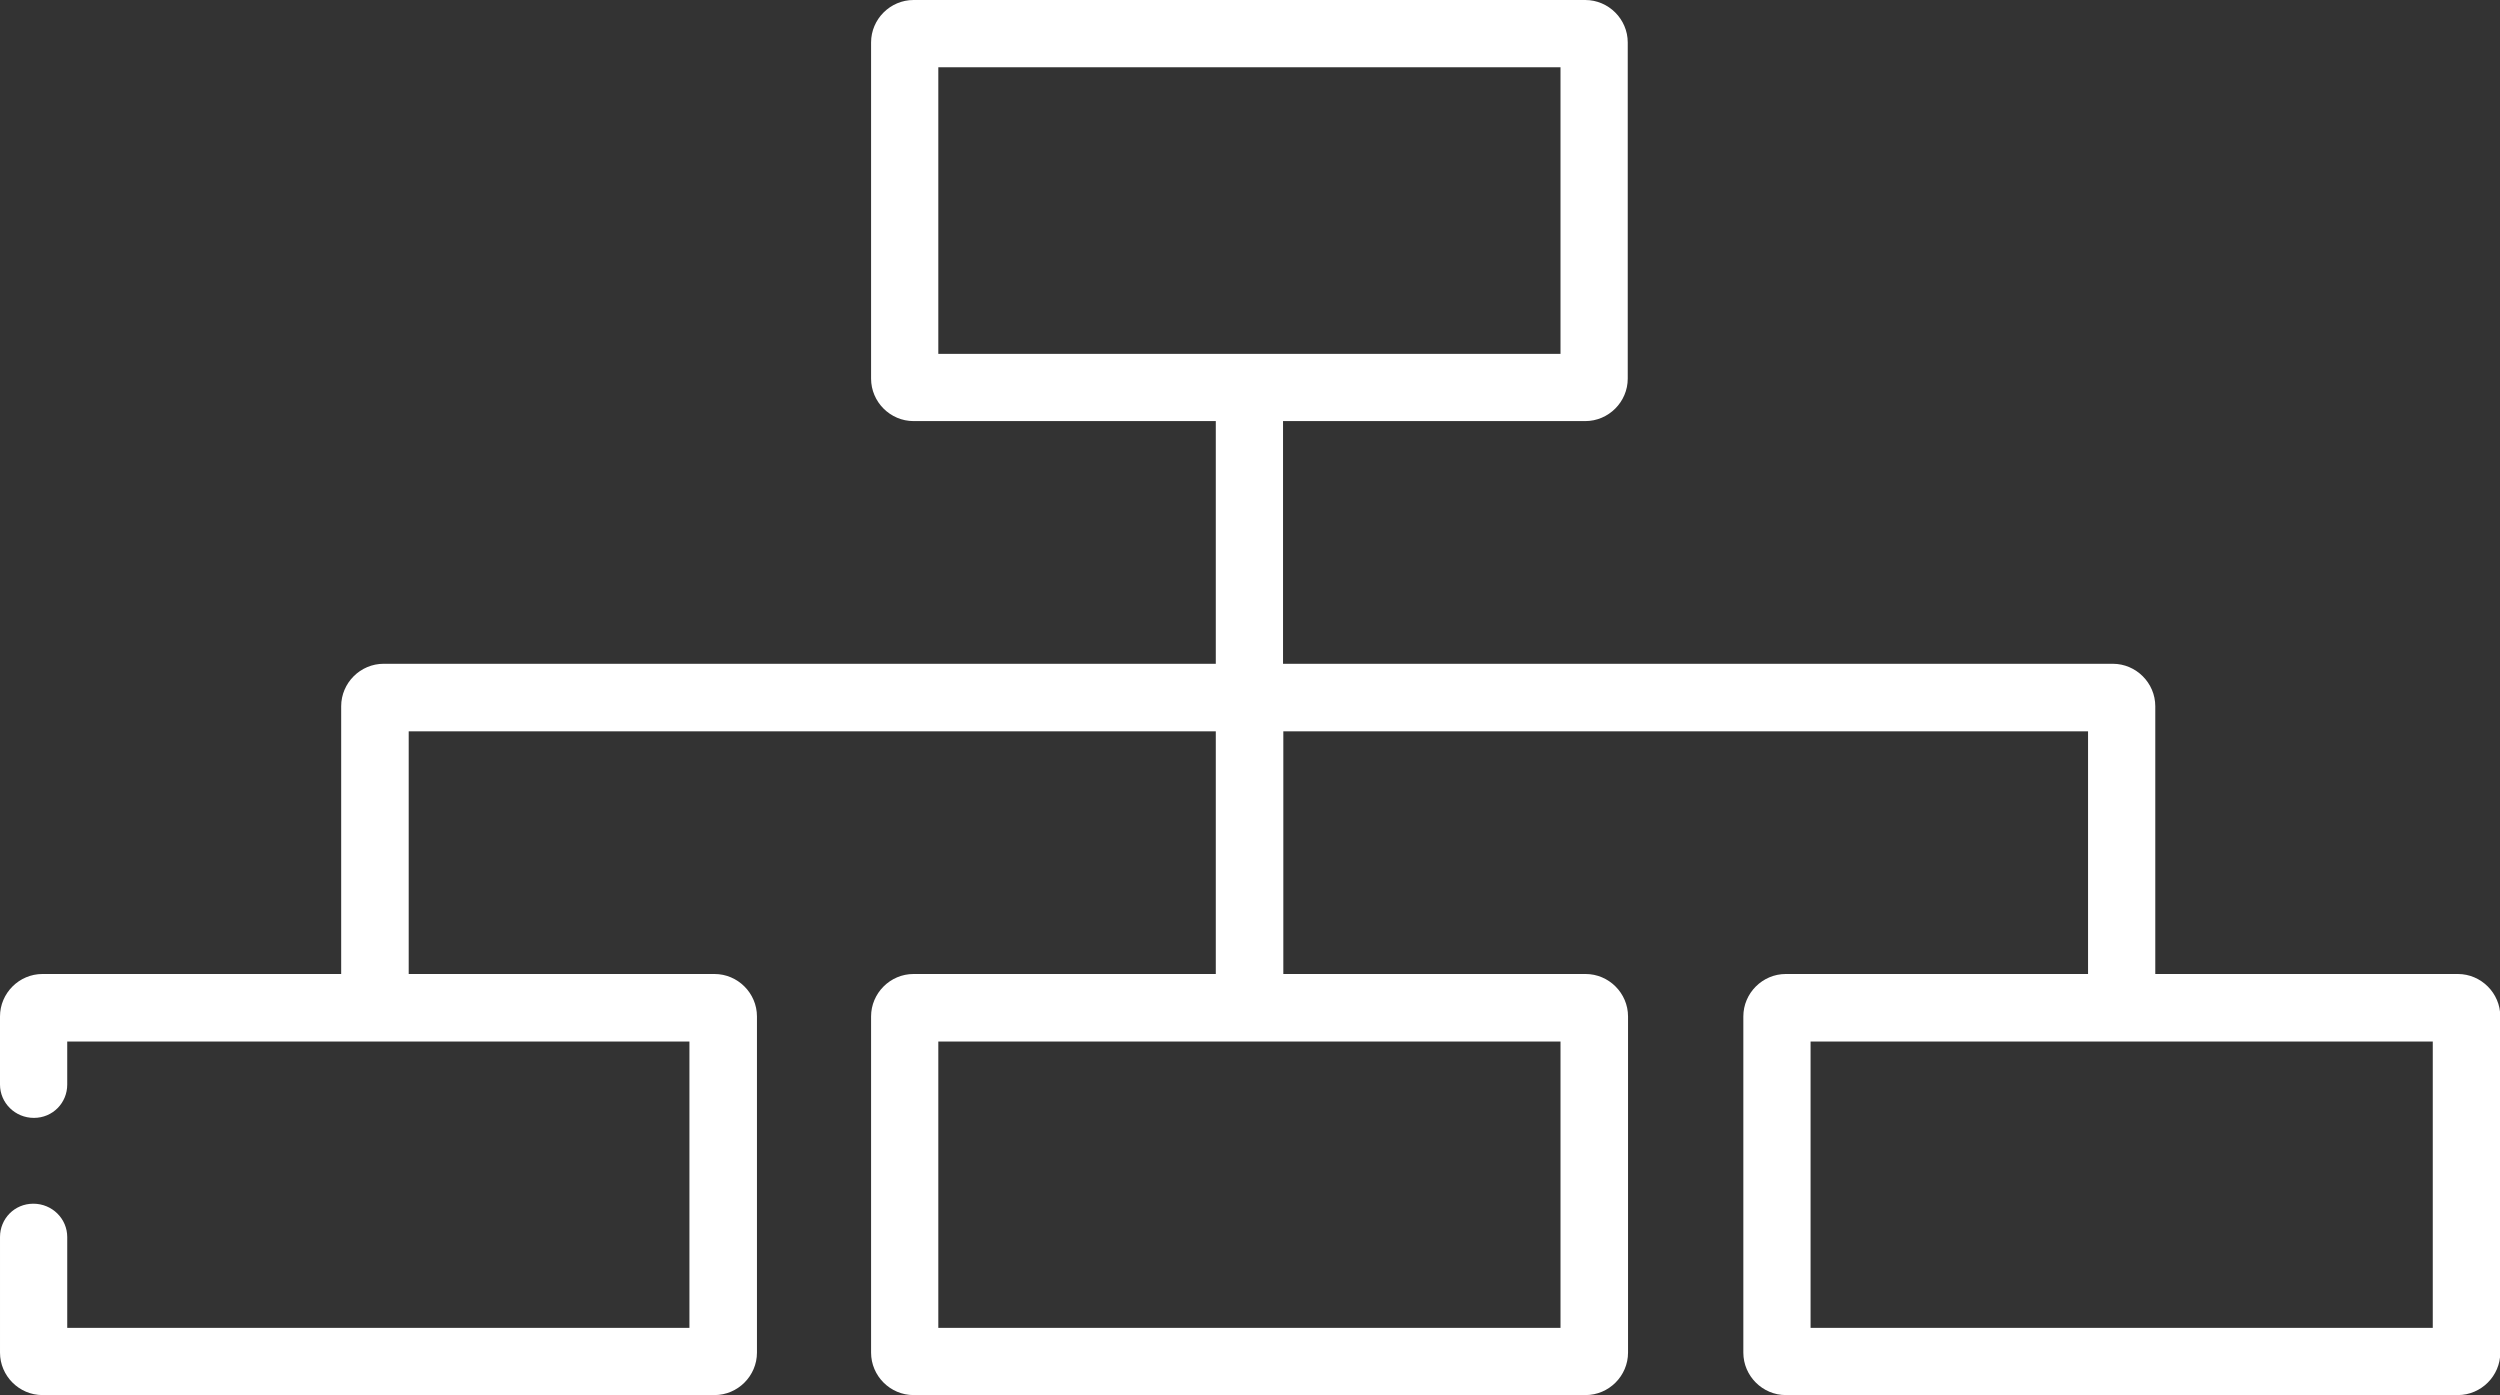
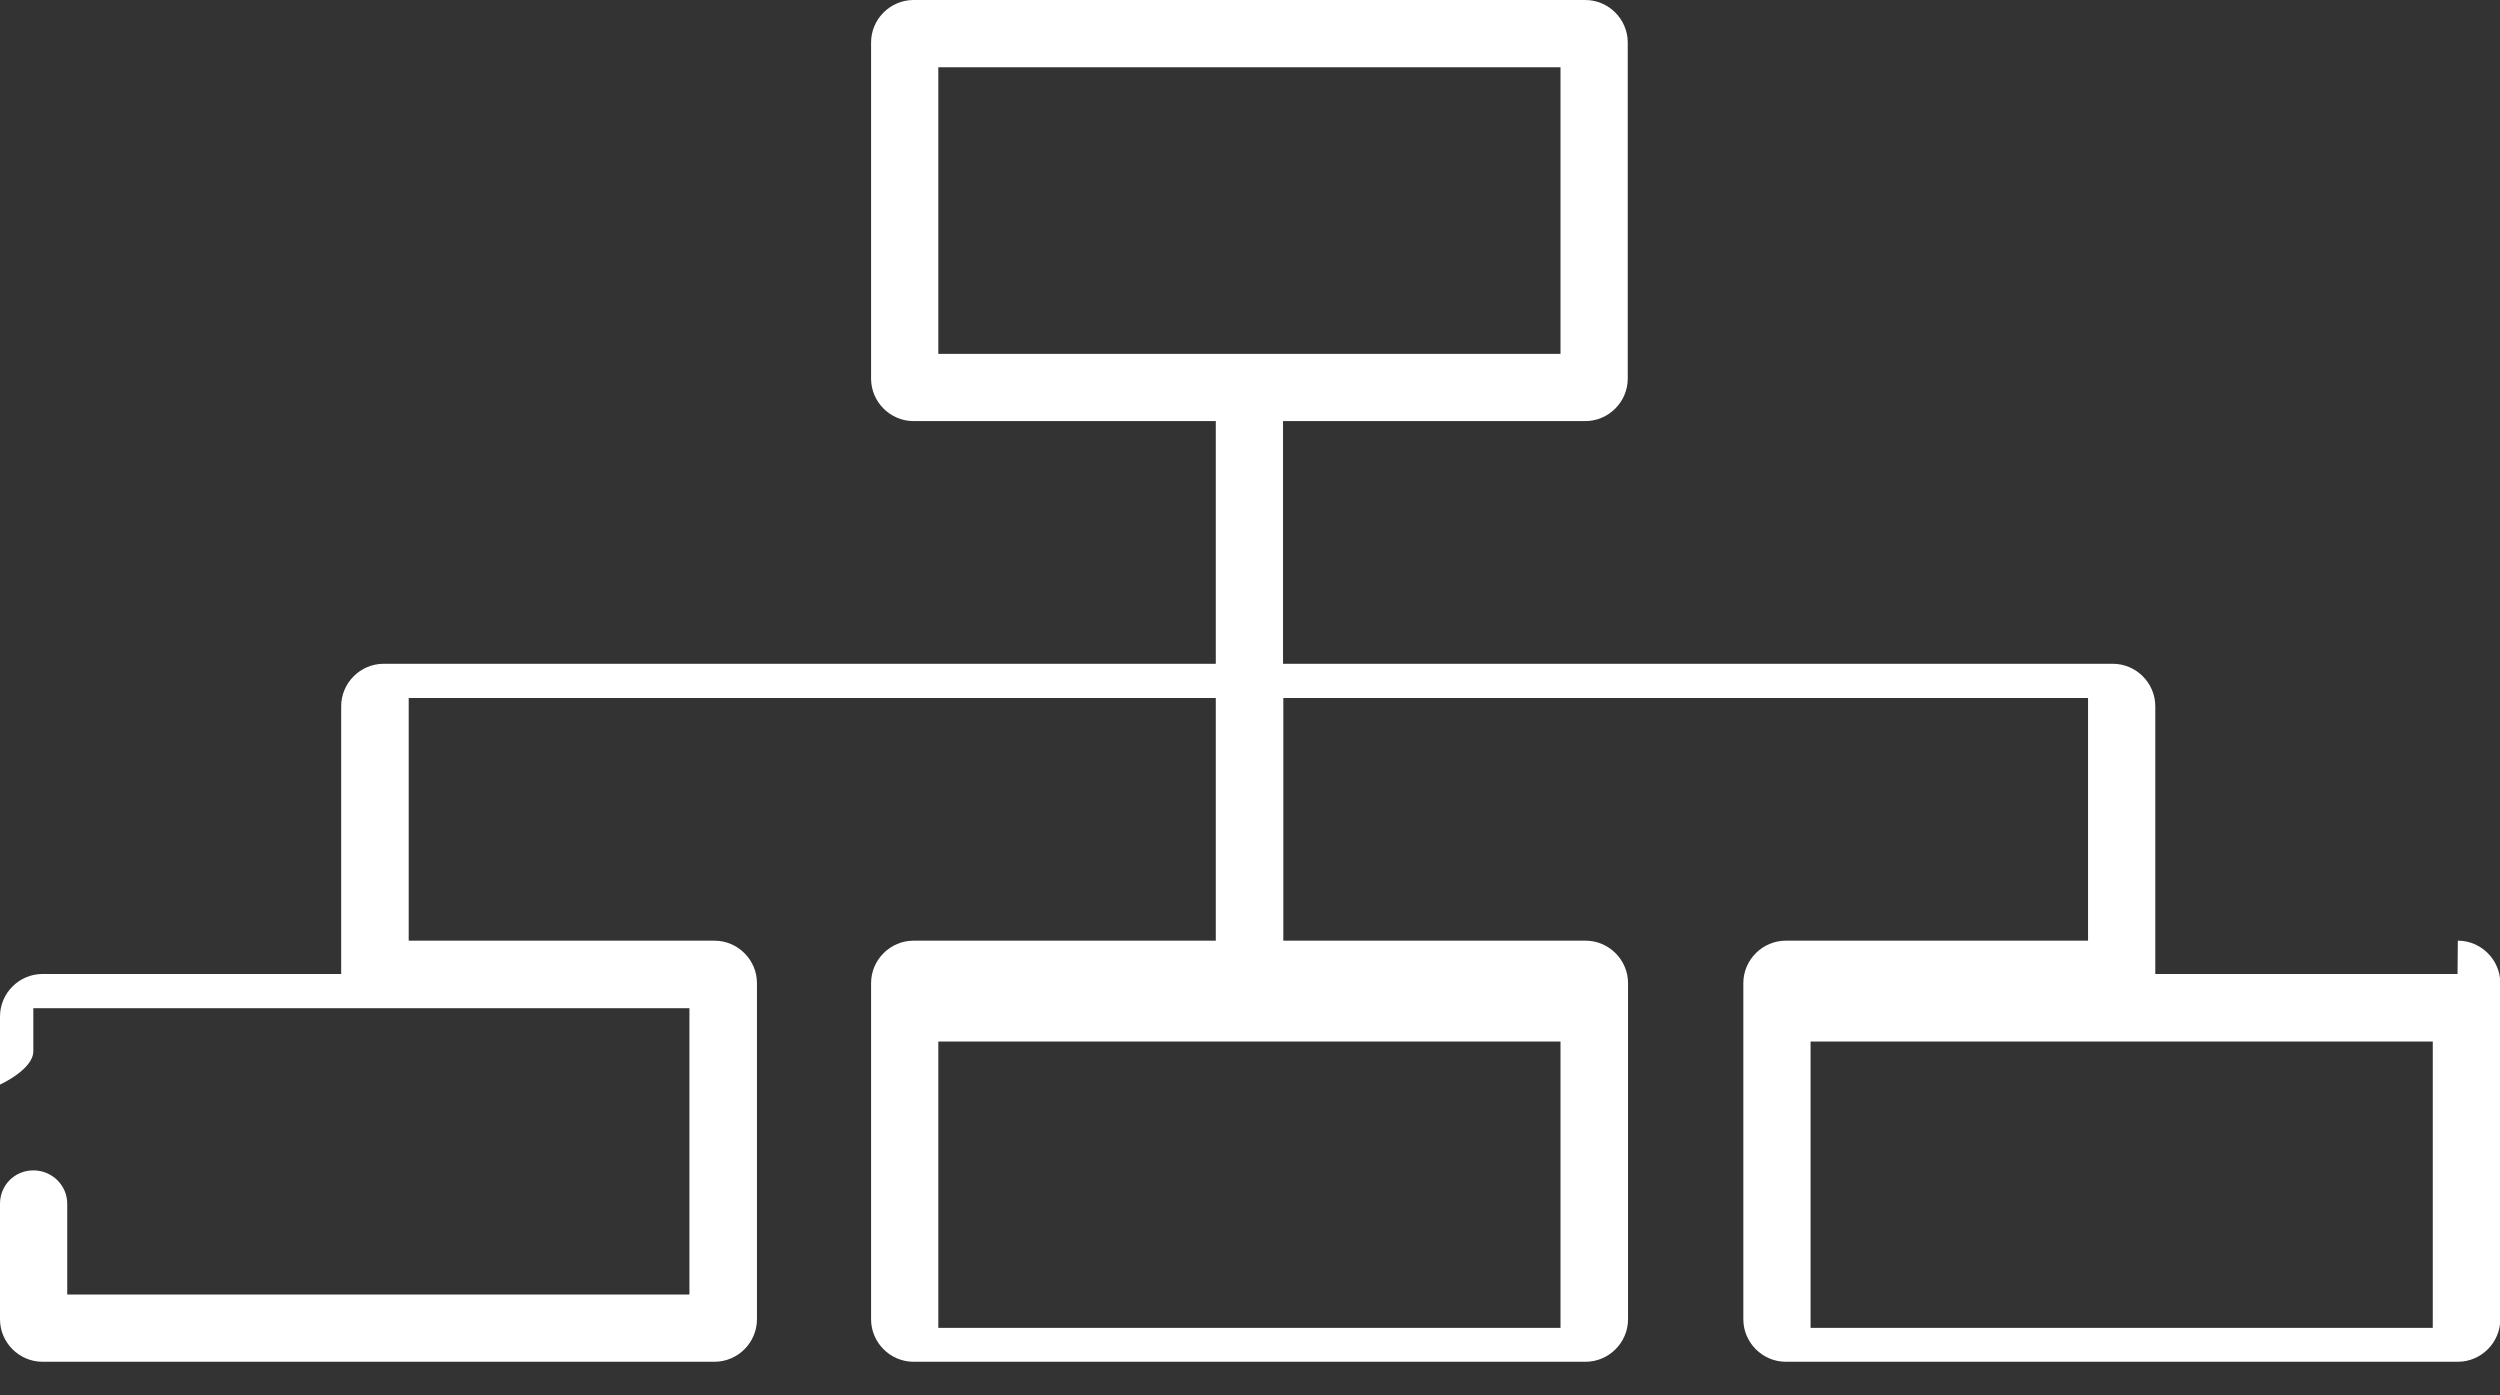
<svg xmlns="http://www.w3.org/2000/svg" id="Layer_2" viewBox="0 0 84.78 47.31">
  <rect x="0" y="0" width="84.78" height="47.31" fill="#333333" stroke="none" />
  <defs>
    <style>.cls-1{fill:#fff;}</style>
  </defs>
  <g id="Initial">
-     <path id="departments" class="cls-1" d="M83.34,33.03h-10.25v-9.08c0-.79-.65-1.44-1.44-1.44h-28.14V14.28h10.25c.79,0,1.44-.65,1.44-1.44V1.44c0-.79-.65-1.44-1.44-1.44H30.98c-.79,0-1.44,.65-1.44,1.44V12.84c0,.79,.65,1.44,1.44,1.44h10.25v8.23H13.01c-.79,0-1.44,.65-1.44,1.44v9.08H1.44c-.79,0-1.44,.65-1.44,1.44v2.31c0,.62,.51,1.13,1.15,1.13s1.13-.51,1.13-1.13v-1.46H23.38v9.71H2.28v-3.08c0-.62-.51-1.13-1.15-1.13s-1.13,.51-1.13,1.13v3.92c0,.79,.65,1.44,1.44,1.44H24.23c.79,0,1.44-.65,1.44-1.44v-11.4c0-.79-.65-1.44-1.44-1.44H13.86v-8.23h27.37v8.23h-10.25c-.79,0-1.44,.65-1.44,1.44v11.4c0,.79,.65,1.44,1.44,1.44h22.79c.79,0,1.44-.65,1.44-1.44v-11.4c0-.79-.65-1.44-1.44-1.44h-10.25v-8.23h27.29v8.23h-10.25c-.79,0-1.44,.65-1.44,1.44v11.4c0,.79,.65,1.44,1.44,1.44h22.79c.79,0,1.44-.65,1.44-1.44v-11.4c0-.79-.65-1.44-1.44-1.44ZM31.82,12V2.28h21.1V12H31.82Zm21.1,23.32v9.71H31.82v-9.71h21.1Zm29.58,0v9.71h-21.1v-9.71h21.1Z" />
+     <path id="departments" class="cls-1" d="M83.34,33.03h-10.25v-9.08c0-.79-.65-1.44-1.44-1.44h-28.14V14.28h10.25c.79,0,1.44-.65,1.44-1.44V1.44c0-.79-.65-1.44-1.44-1.44H30.98c-.79,0-1.44,.65-1.44,1.44V12.84c0,.79,.65,1.44,1.44,1.44h10.25v8.23H13.01c-.79,0-1.44,.65-1.44,1.44v9.08H1.44c-.79,0-1.44,.65-1.44,1.44v2.31s1.13-.51,1.13-1.13v-1.46H23.38v9.71H2.28v-3.08c0-.62-.51-1.13-1.15-1.13s-1.13,.51-1.13,1.13v3.92c0,.79,.65,1.44,1.44,1.44H24.23c.79,0,1.44-.65,1.44-1.44v-11.4c0-.79-.65-1.44-1.44-1.44H13.86v-8.23h27.37v8.23h-10.25c-.79,0-1.44,.65-1.44,1.44v11.4c0,.79,.65,1.44,1.44,1.44h22.79c.79,0,1.44-.65,1.44-1.44v-11.4c0-.79-.65-1.44-1.44-1.44h-10.25v-8.23h27.29v8.23h-10.25c-.79,0-1.44,.65-1.44,1.44v11.4c0,.79,.65,1.44,1.44,1.44h22.79c.79,0,1.44-.65,1.44-1.44v-11.4c0-.79-.65-1.44-1.44-1.44ZM31.82,12V2.28h21.1V12H31.82Zm21.1,23.32v9.71H31.82v-9.71h21.1Zm29.58,0v9.71h-21.1v-9.71h21.1Z" />
  </g>
</svg>